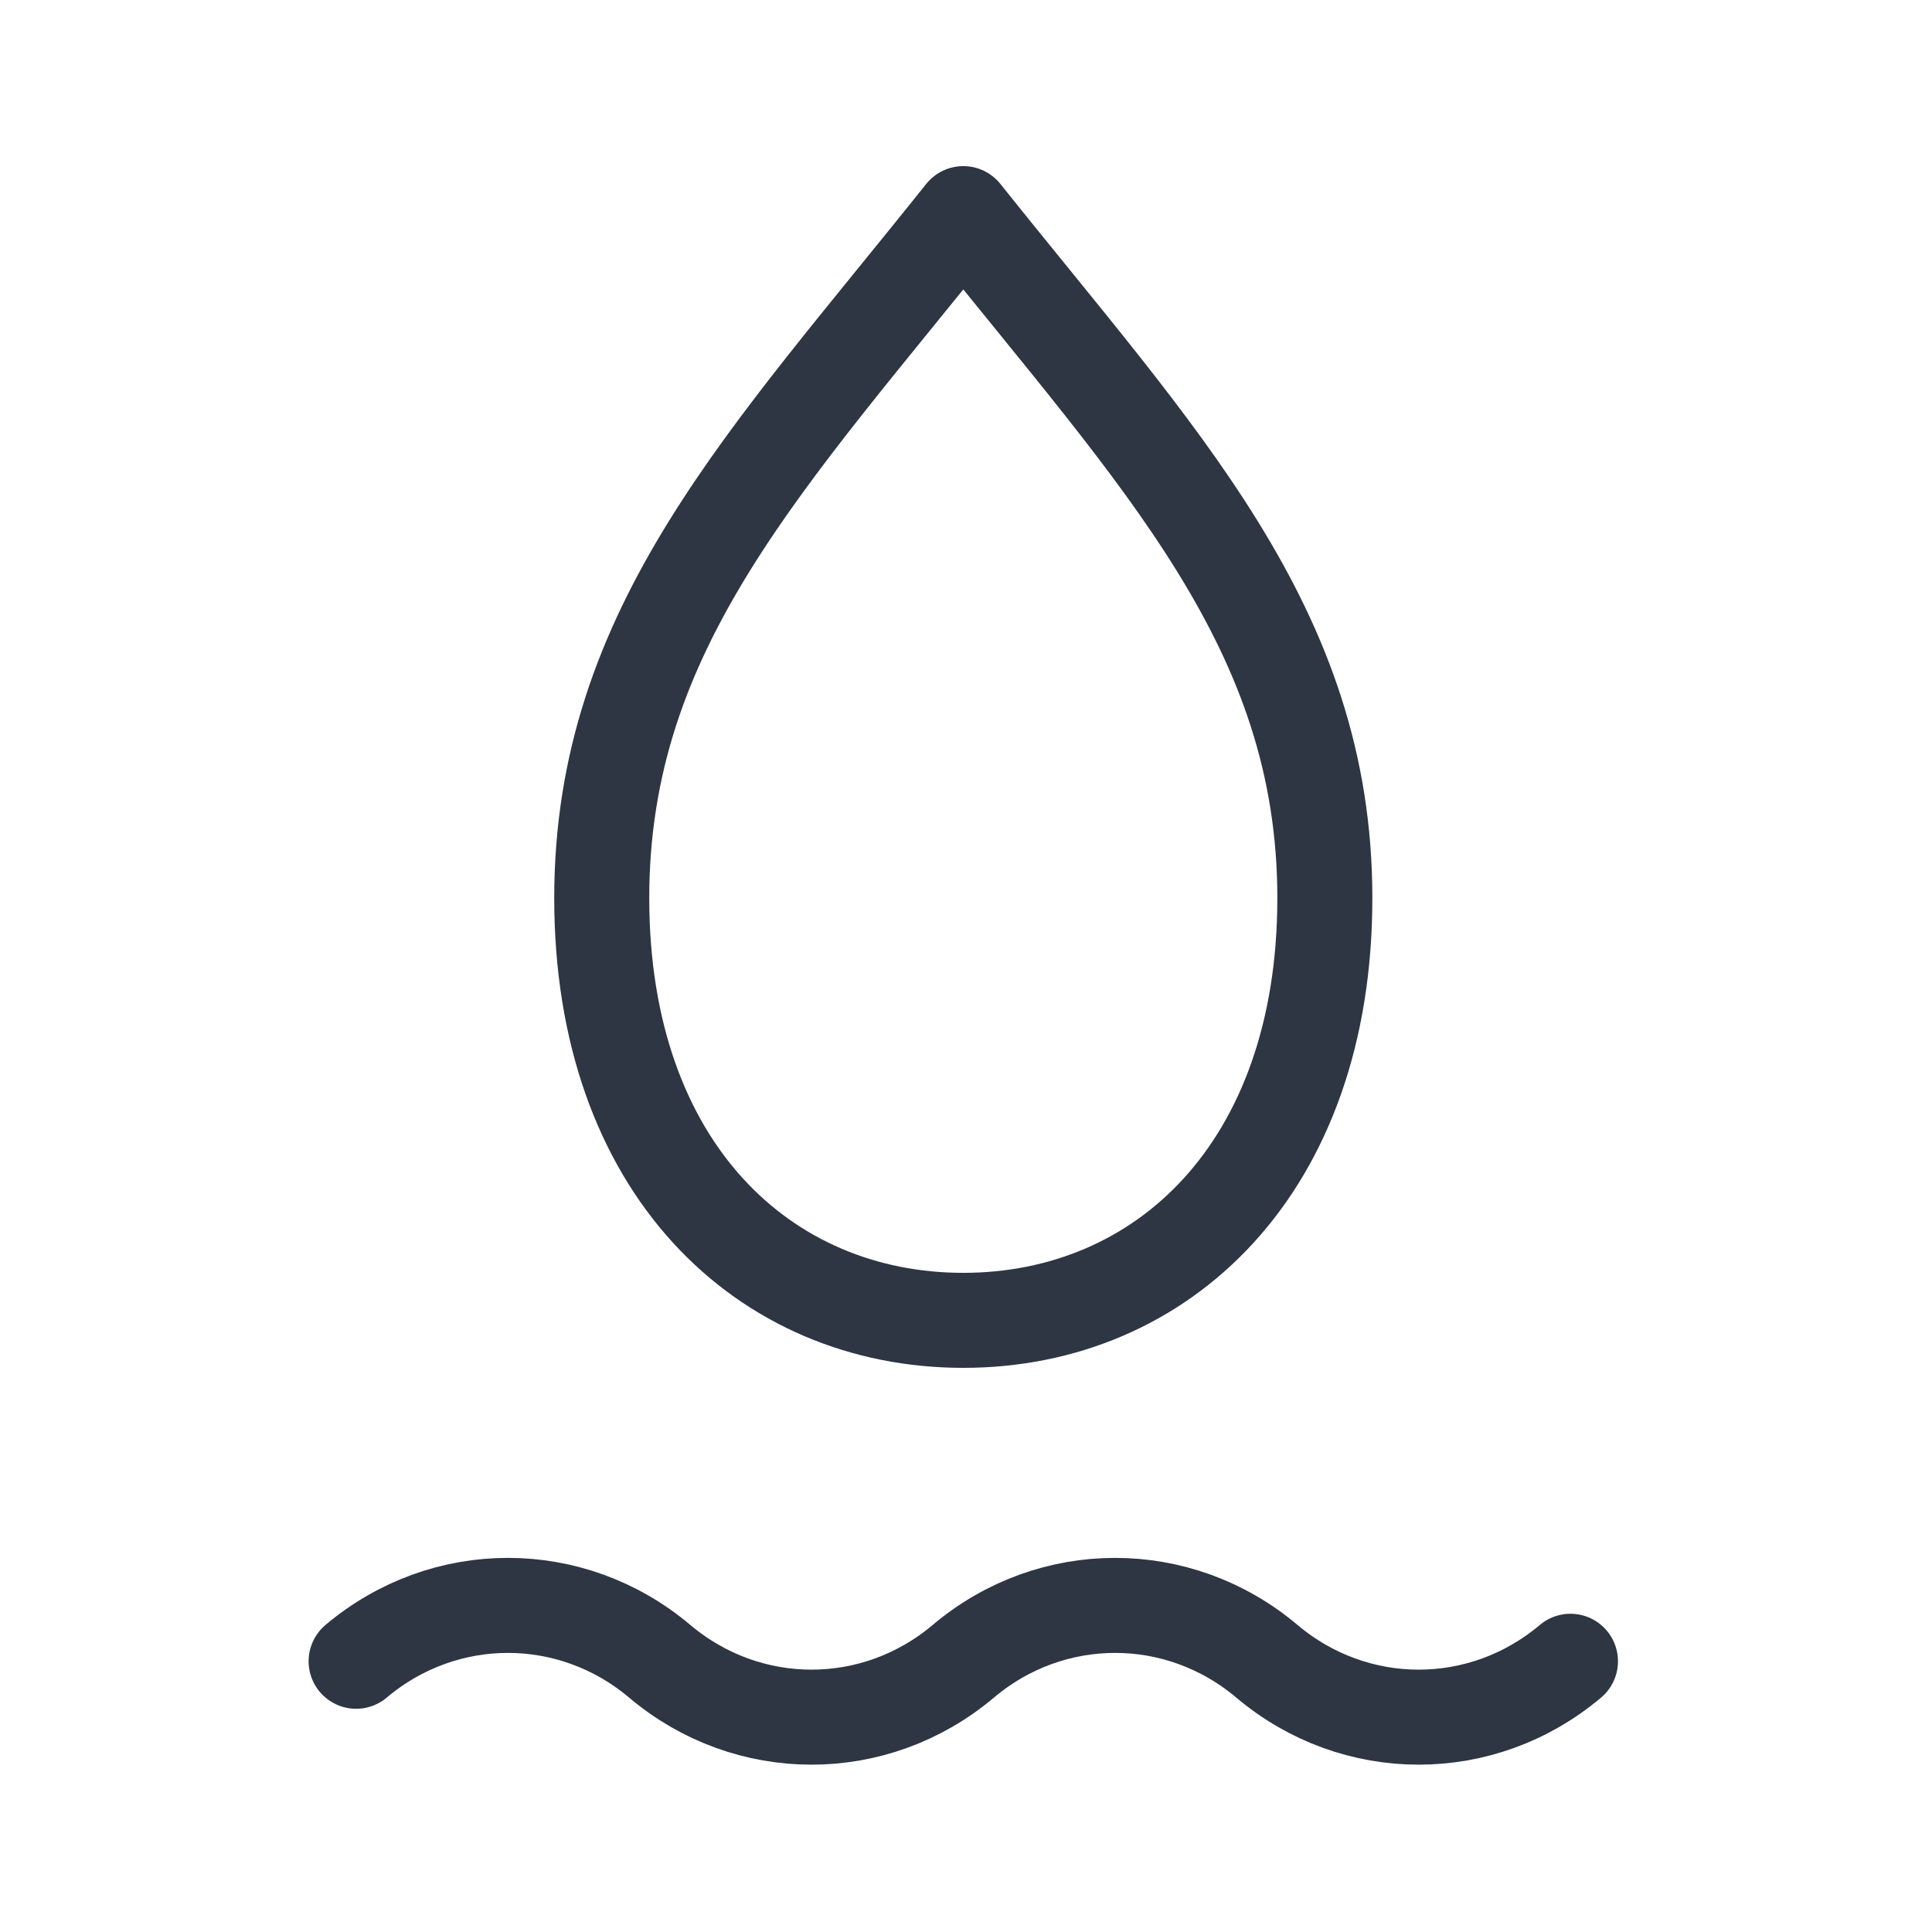
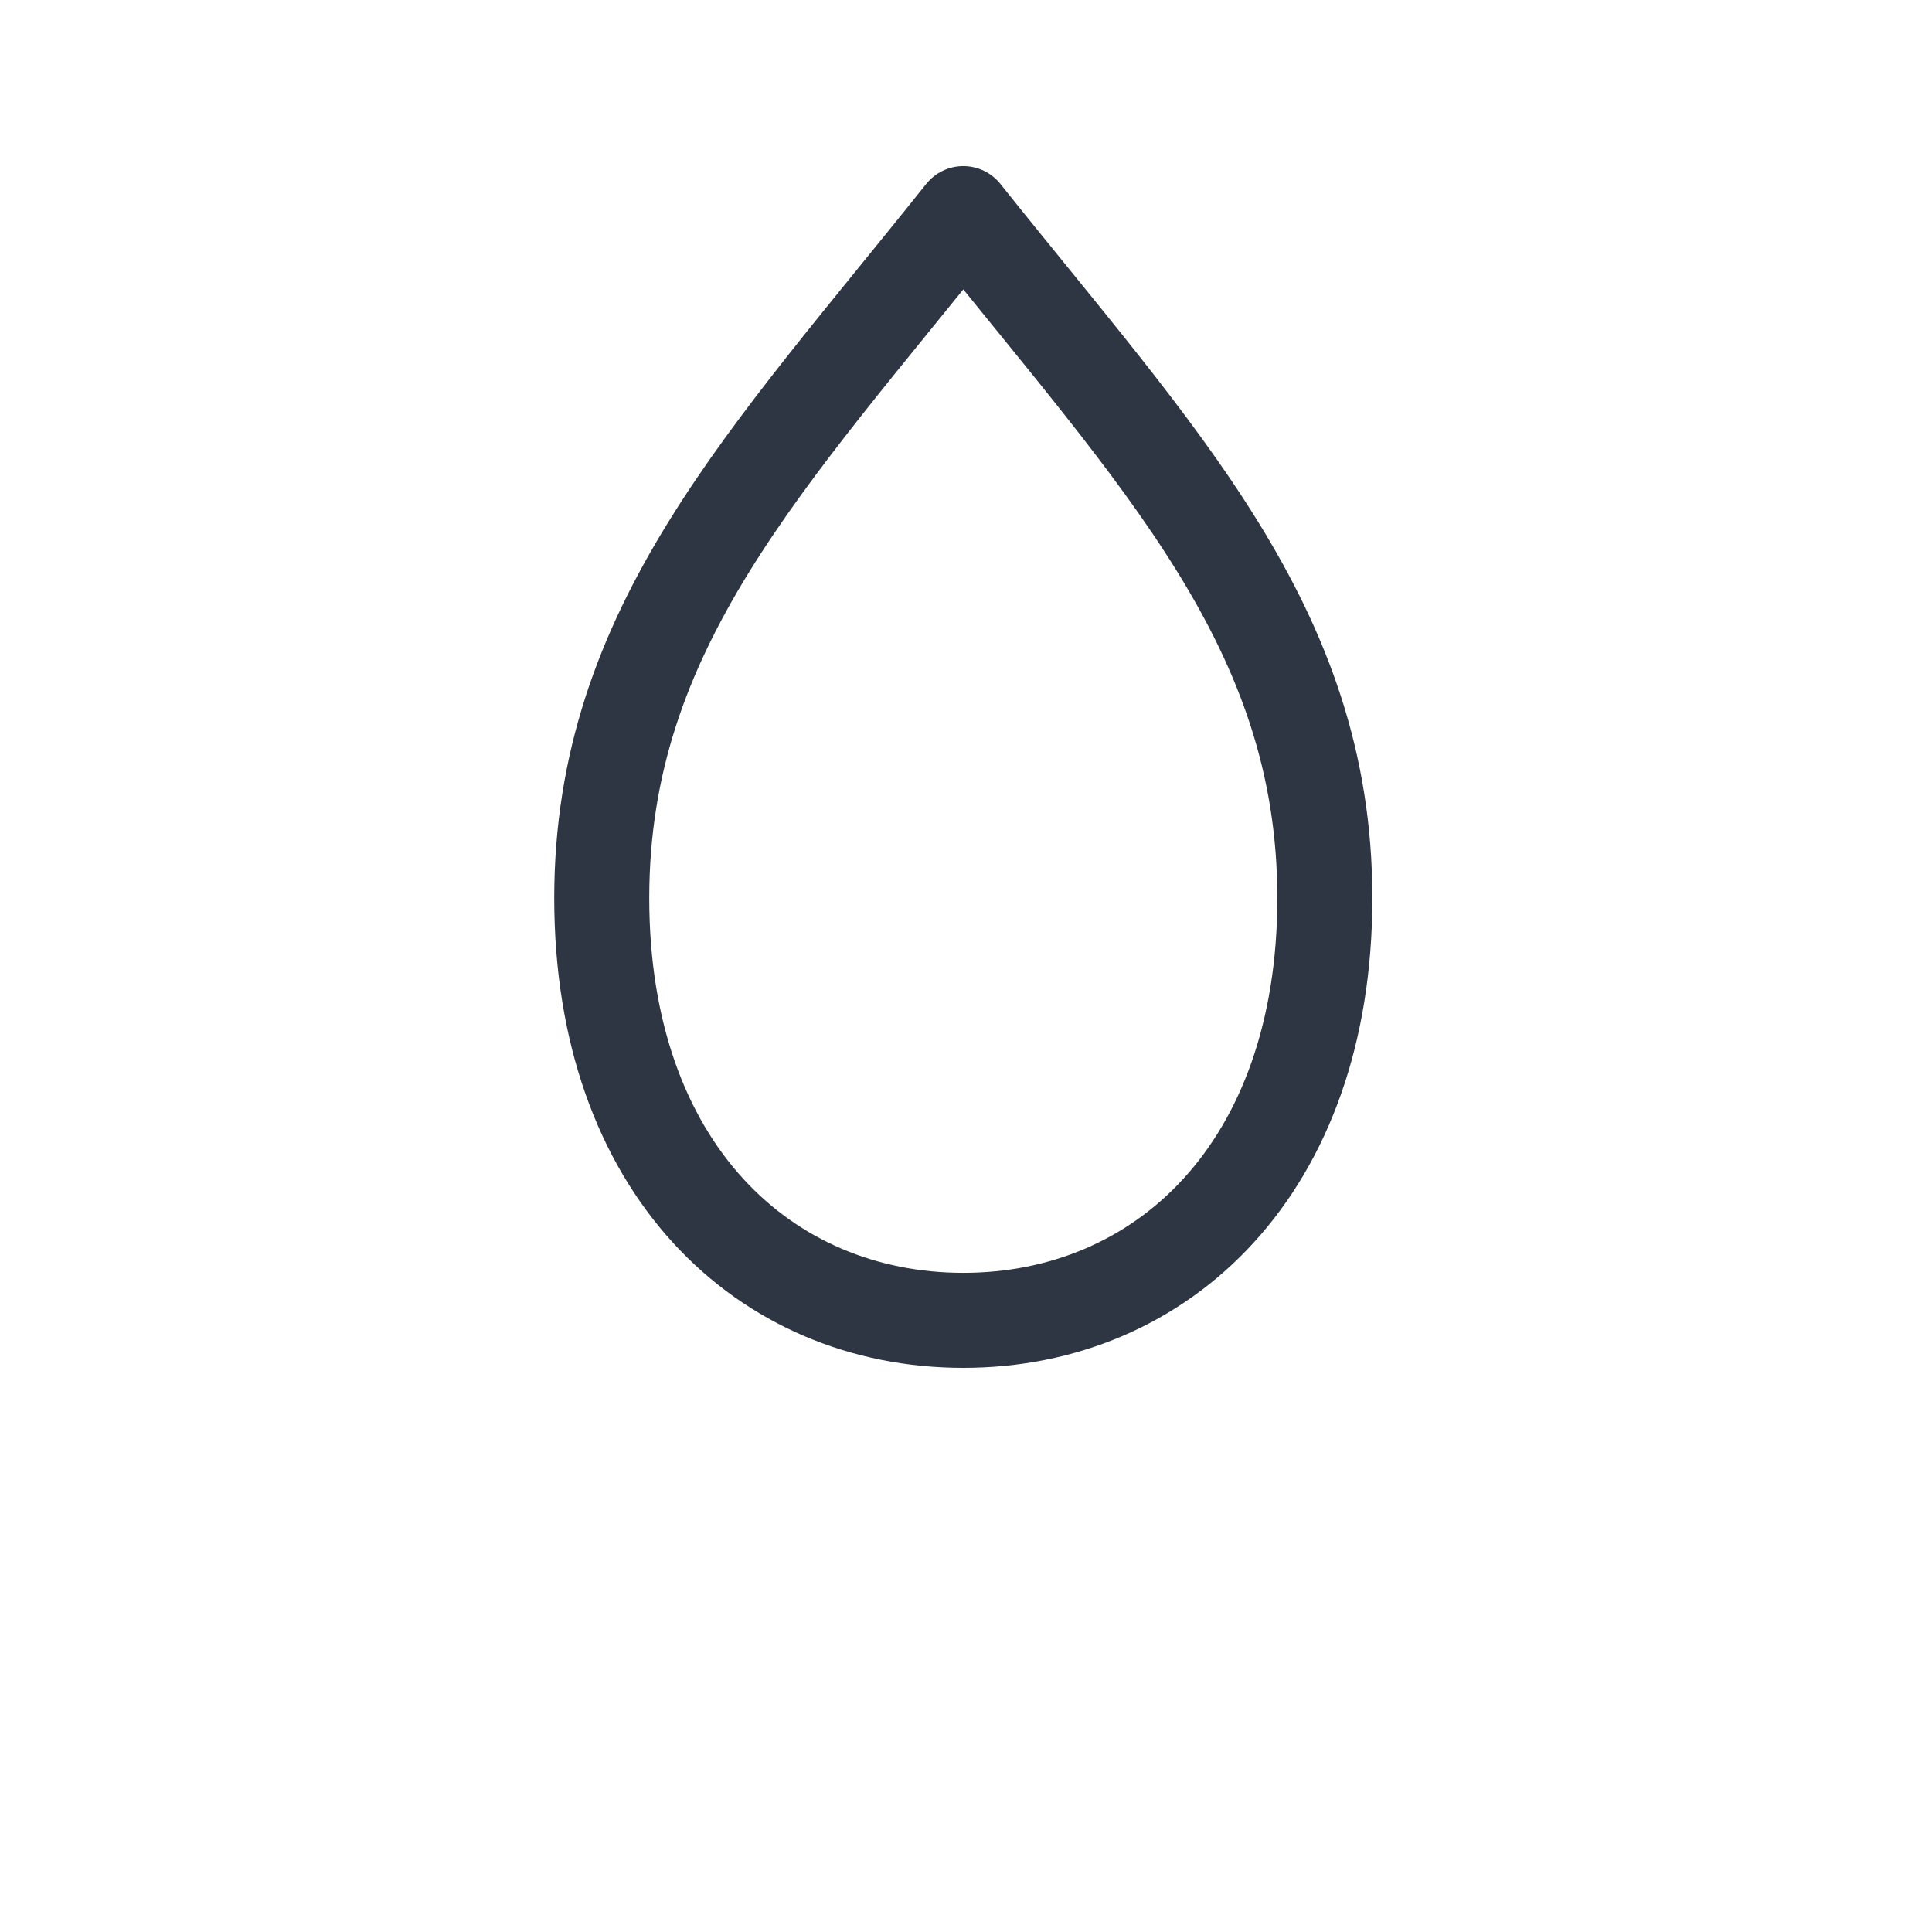
<svg xmlns="http://www.w3.org/2000/svg" width="61" height="61" viewBox="0 0 61 61" fill="none">
  <path fill-rule="evenodd" clip-rule="evenodd" d="M41.83 28.355C41.83 36.895 36.688 41.688 30.415 41.688C24.14 41.688 18.999 36.895 18.999 28.355C18.999 19.816 24.228 14.5 30.415 6.745C36.601 14.5 41.83 19.816 41.83 28.355Z" stroke="#2E3543" stroke-width="3" stroke-linecap="round" stroke-linejoin="round" />
-   <path d="M49.585 52.452C46.797 54.805 42.788 54.805 40 52.452C37.211 50.1 33.203 50.1 30.415 52.452C27.626 54.805 23.618 54.805 20.829 52.452C18.041 50.1 14.033 50.1 11.244 52.452" stroke="#2E3543" stroke-width="3" stroke-linecap="round" stroke-linejoin="round" />
</svg>